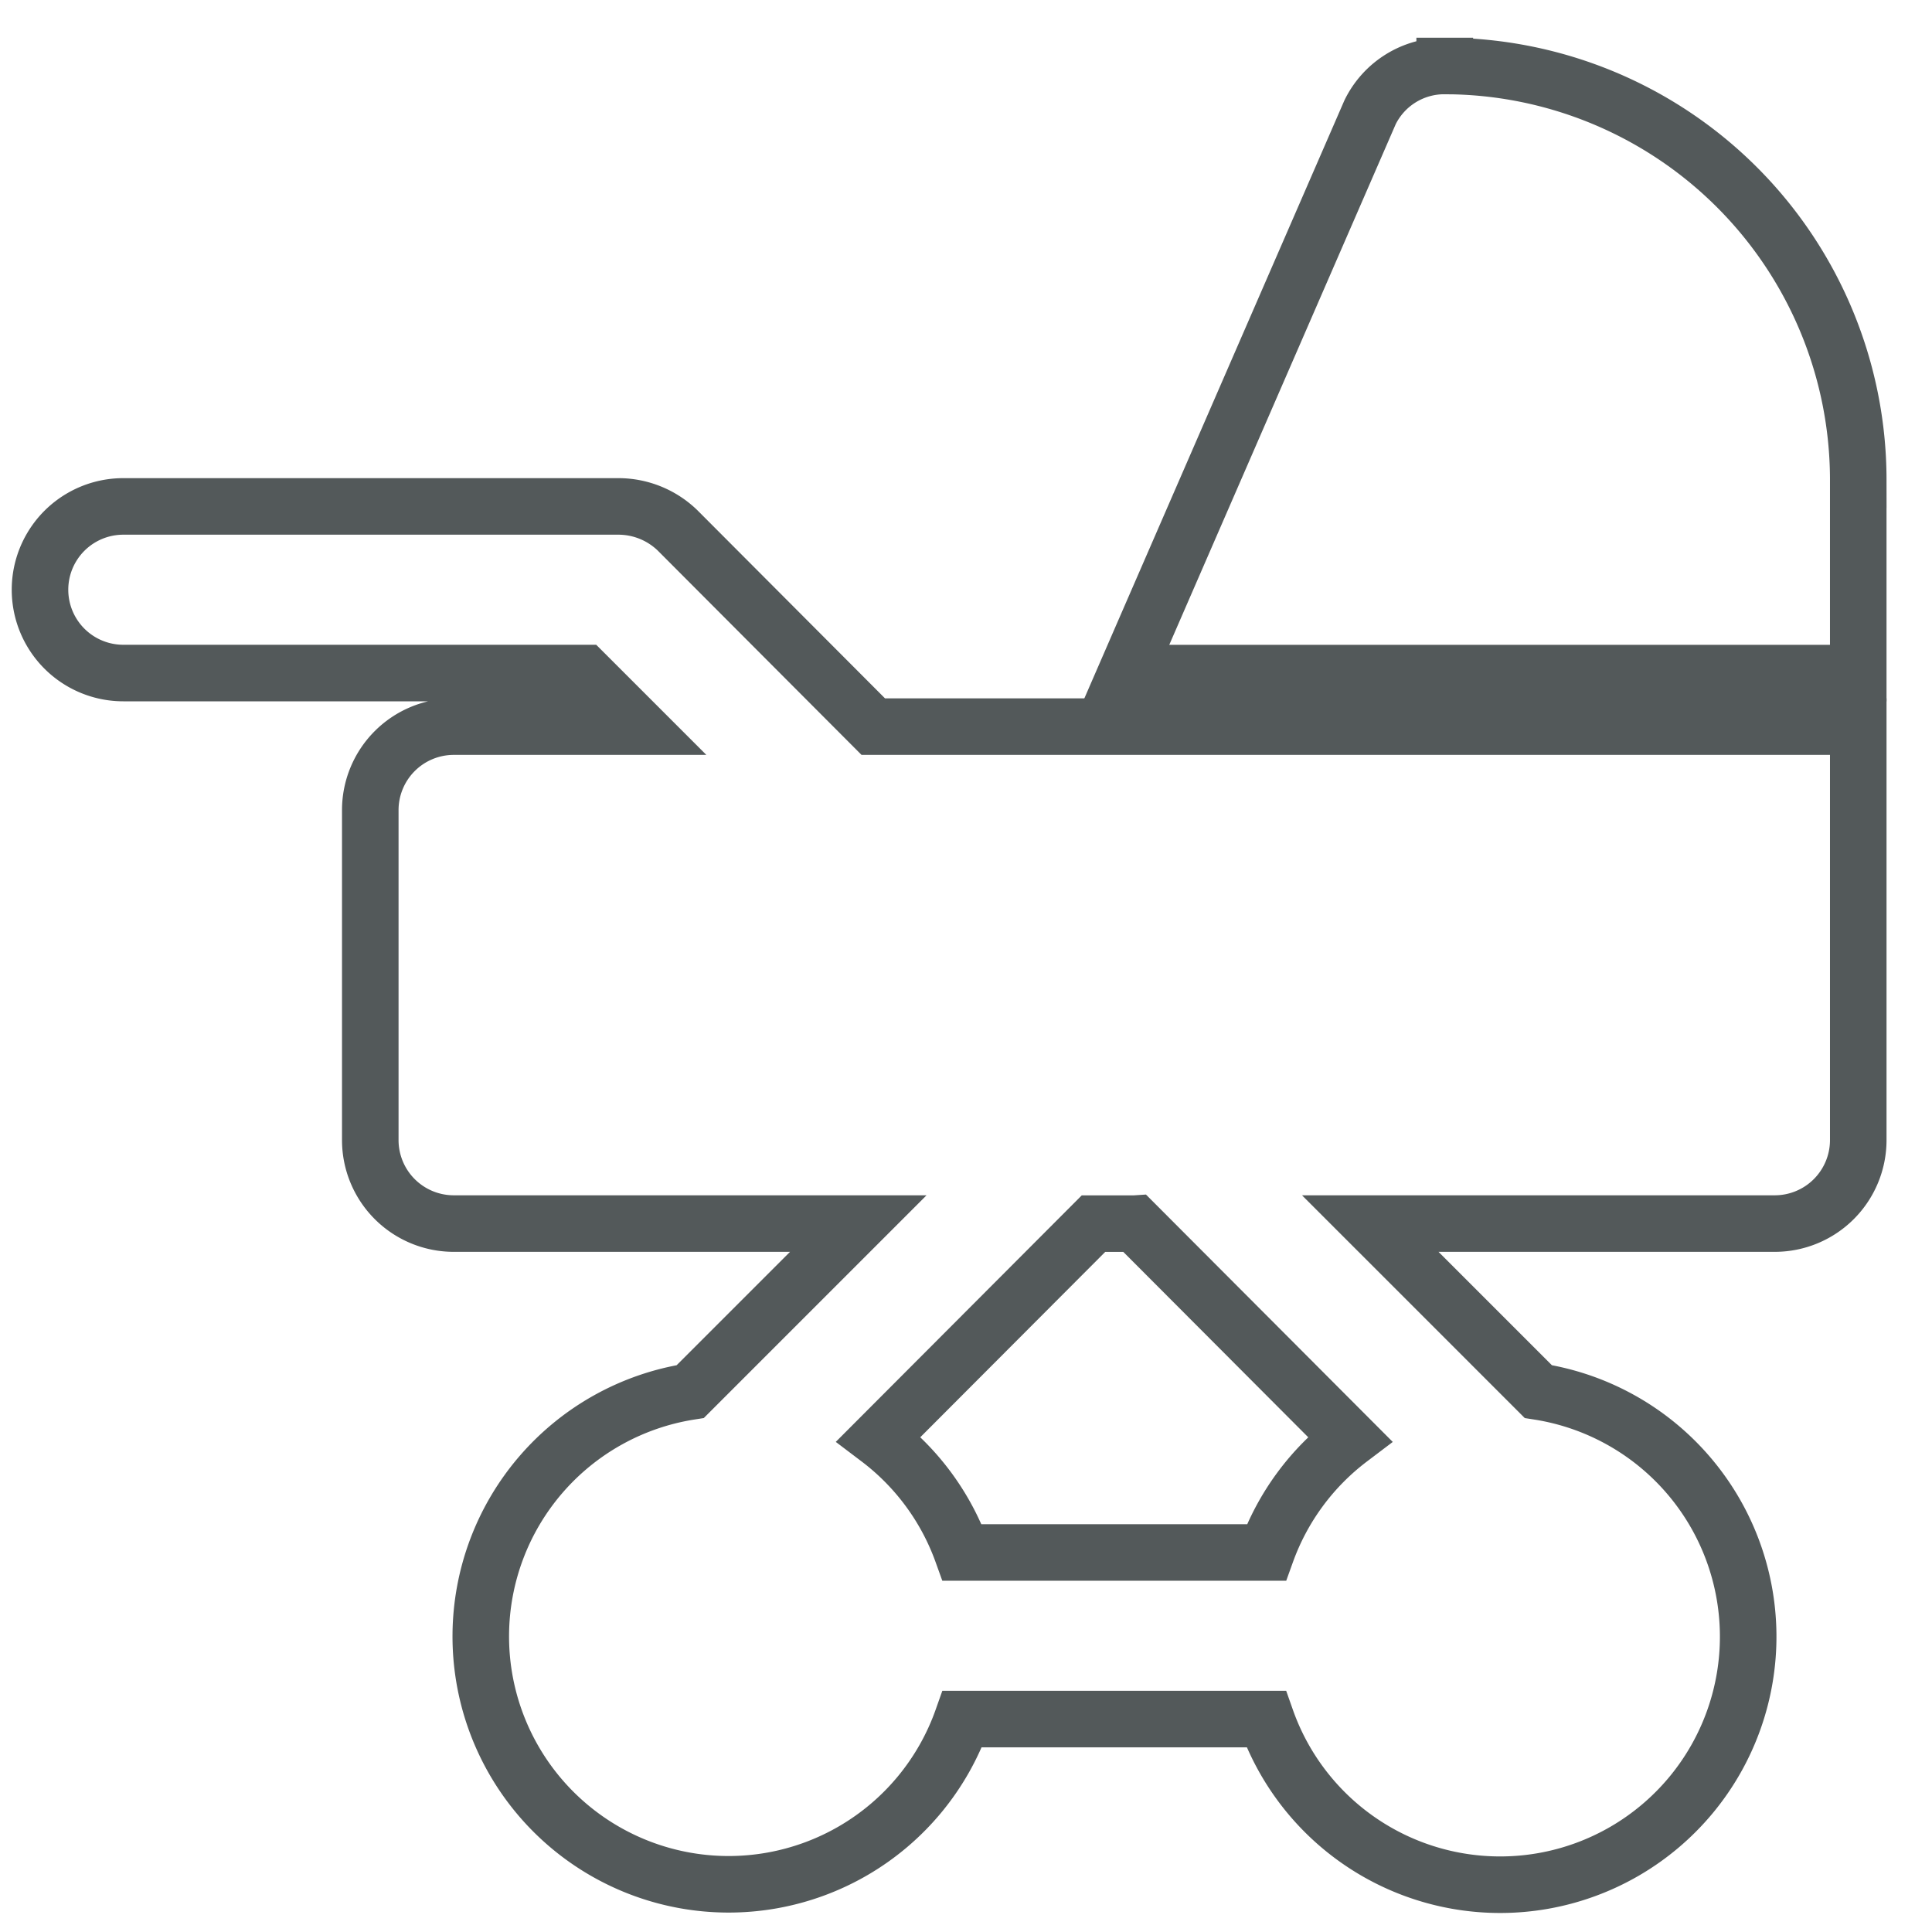
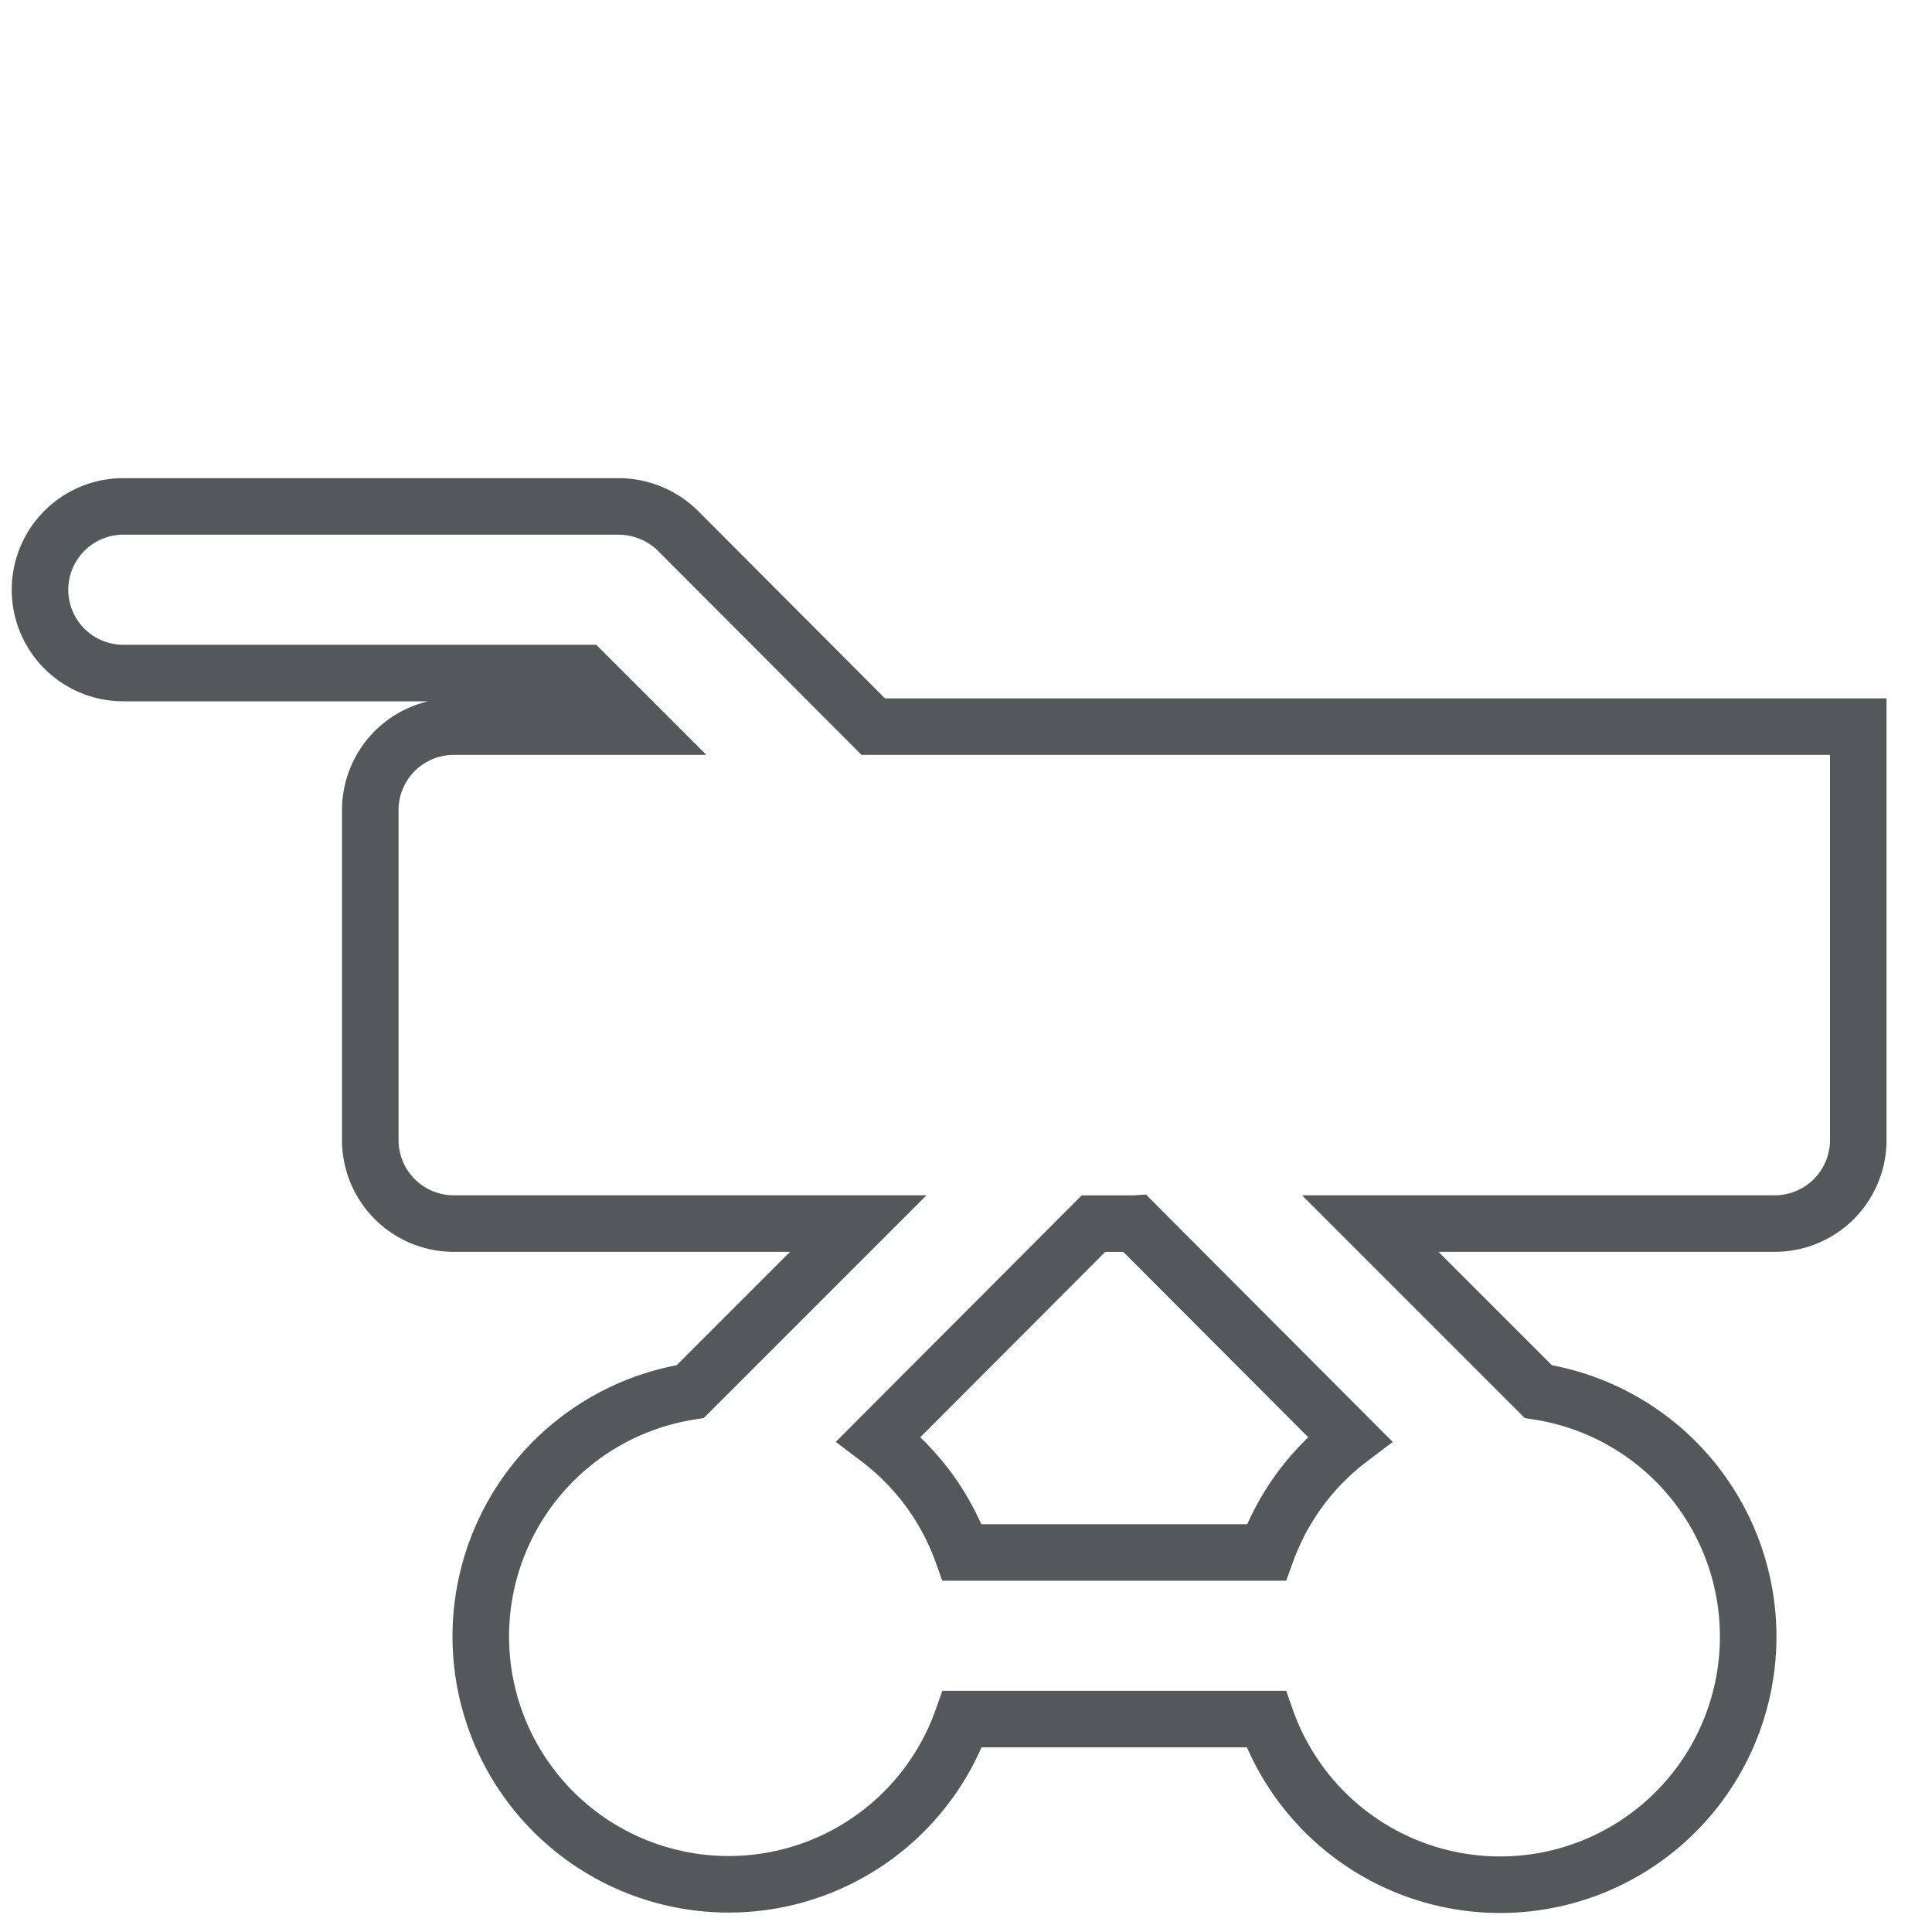
<svg xmlns="http://www.w3.org/2000/svg" width="41" height="41" fill="none" viewBox="0 0 41 41">
-   <path stroke="#53595A" stroke-width="1.2" d="M30.658 1.4a1.754 1.754 0 0 0-1.58.976l-.006.013-.006.014-4.802 11.041-.365.84h15.536v-4.106A8.788 8.788 0 0 0 30.658 1.4Zm0 0h.001l-.003.6.001-.6h.001Z" />
  <path stroke="#53595A" stroke-width="1.2" d="M13.54 15.42H9.624a1.772 1.772 0 0 0-1.766 1.767V24.2a1.772 1.772 0 0 0 1.766 1.766h8.59l-3.565 3.565a5.26 5.26 0 1 0 5.773 6.95h6.448a5.264 5.264 0 1 0 5.774-6.95l-3.565-3.565h8.59a1.772 1.772 0 0 0 1.766-1.766V15.42H18.532l-4.147-4.158-.008-.008a1.807 1.807 0 0 0-1.242-.507H2.617a1.768 1.768 0 0 0 0 3.536h9.787l1.137 1.137Zm10.547 10.547 4.559 4.57a5.255 5.255 0 0 0-1.772 2.409h-6.455a5.252 5.252 0 0 0-1.772-2.41l4.559-4.569h.88Z" />
</svg>